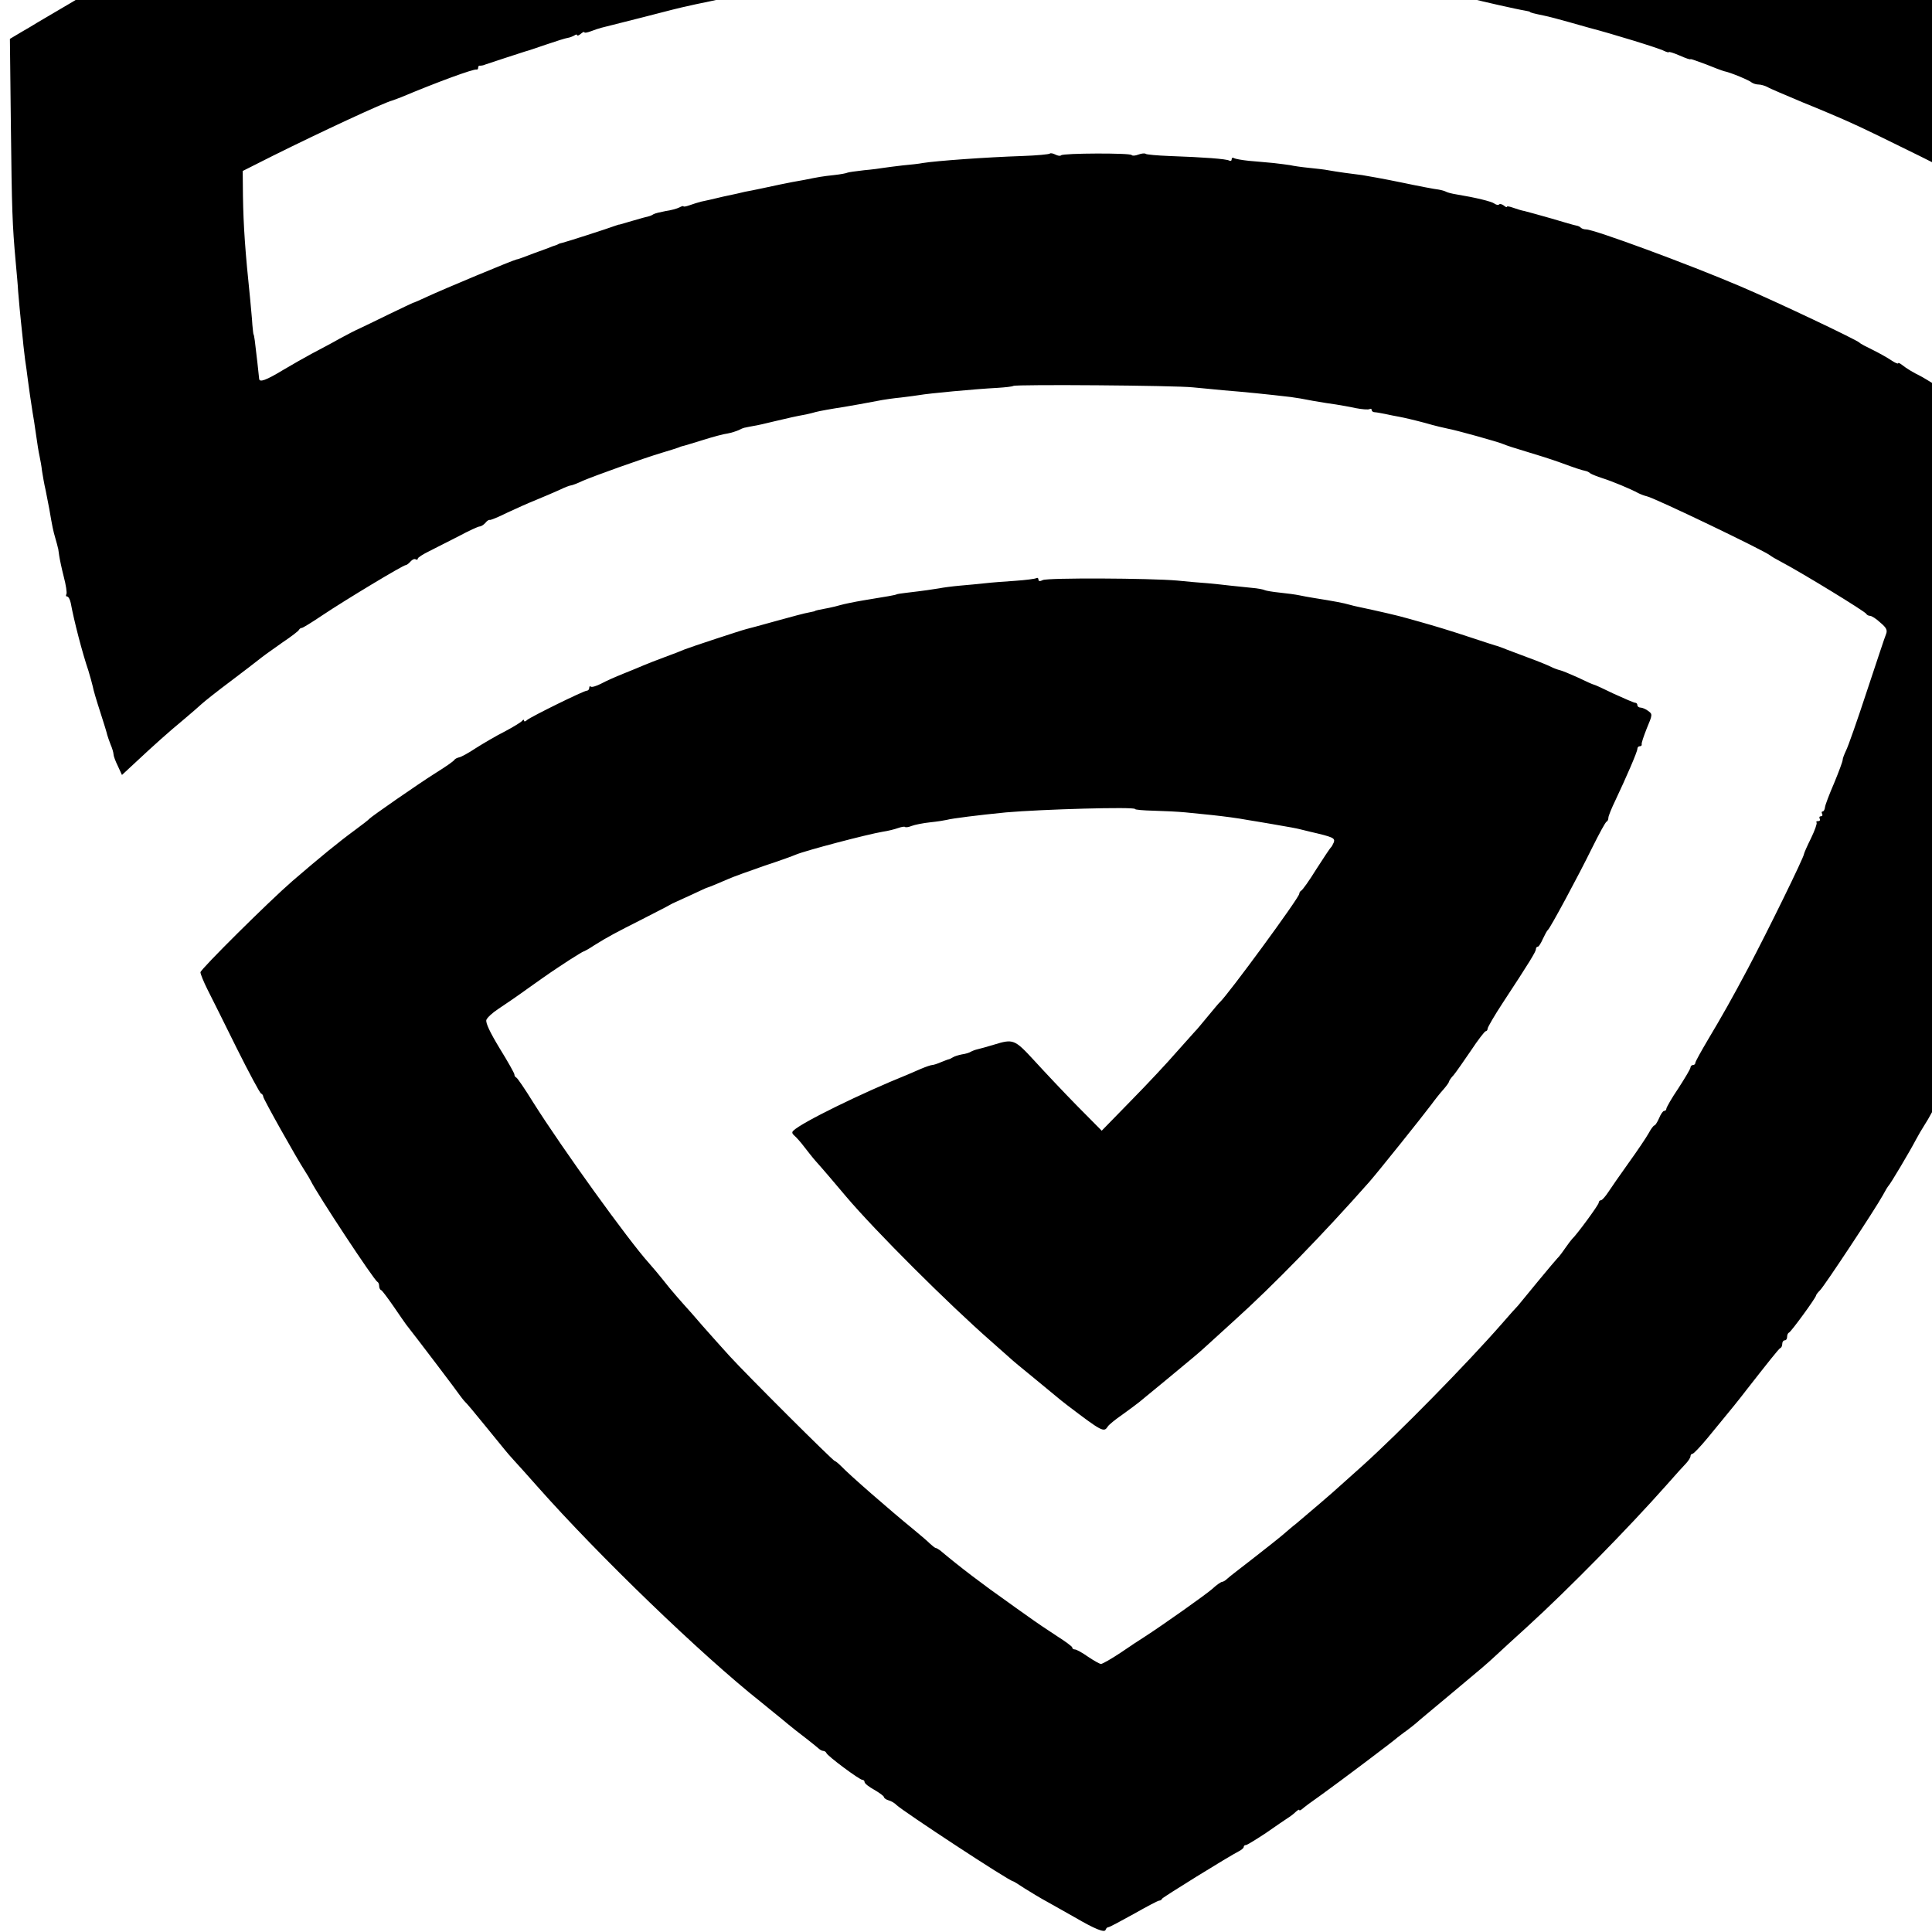
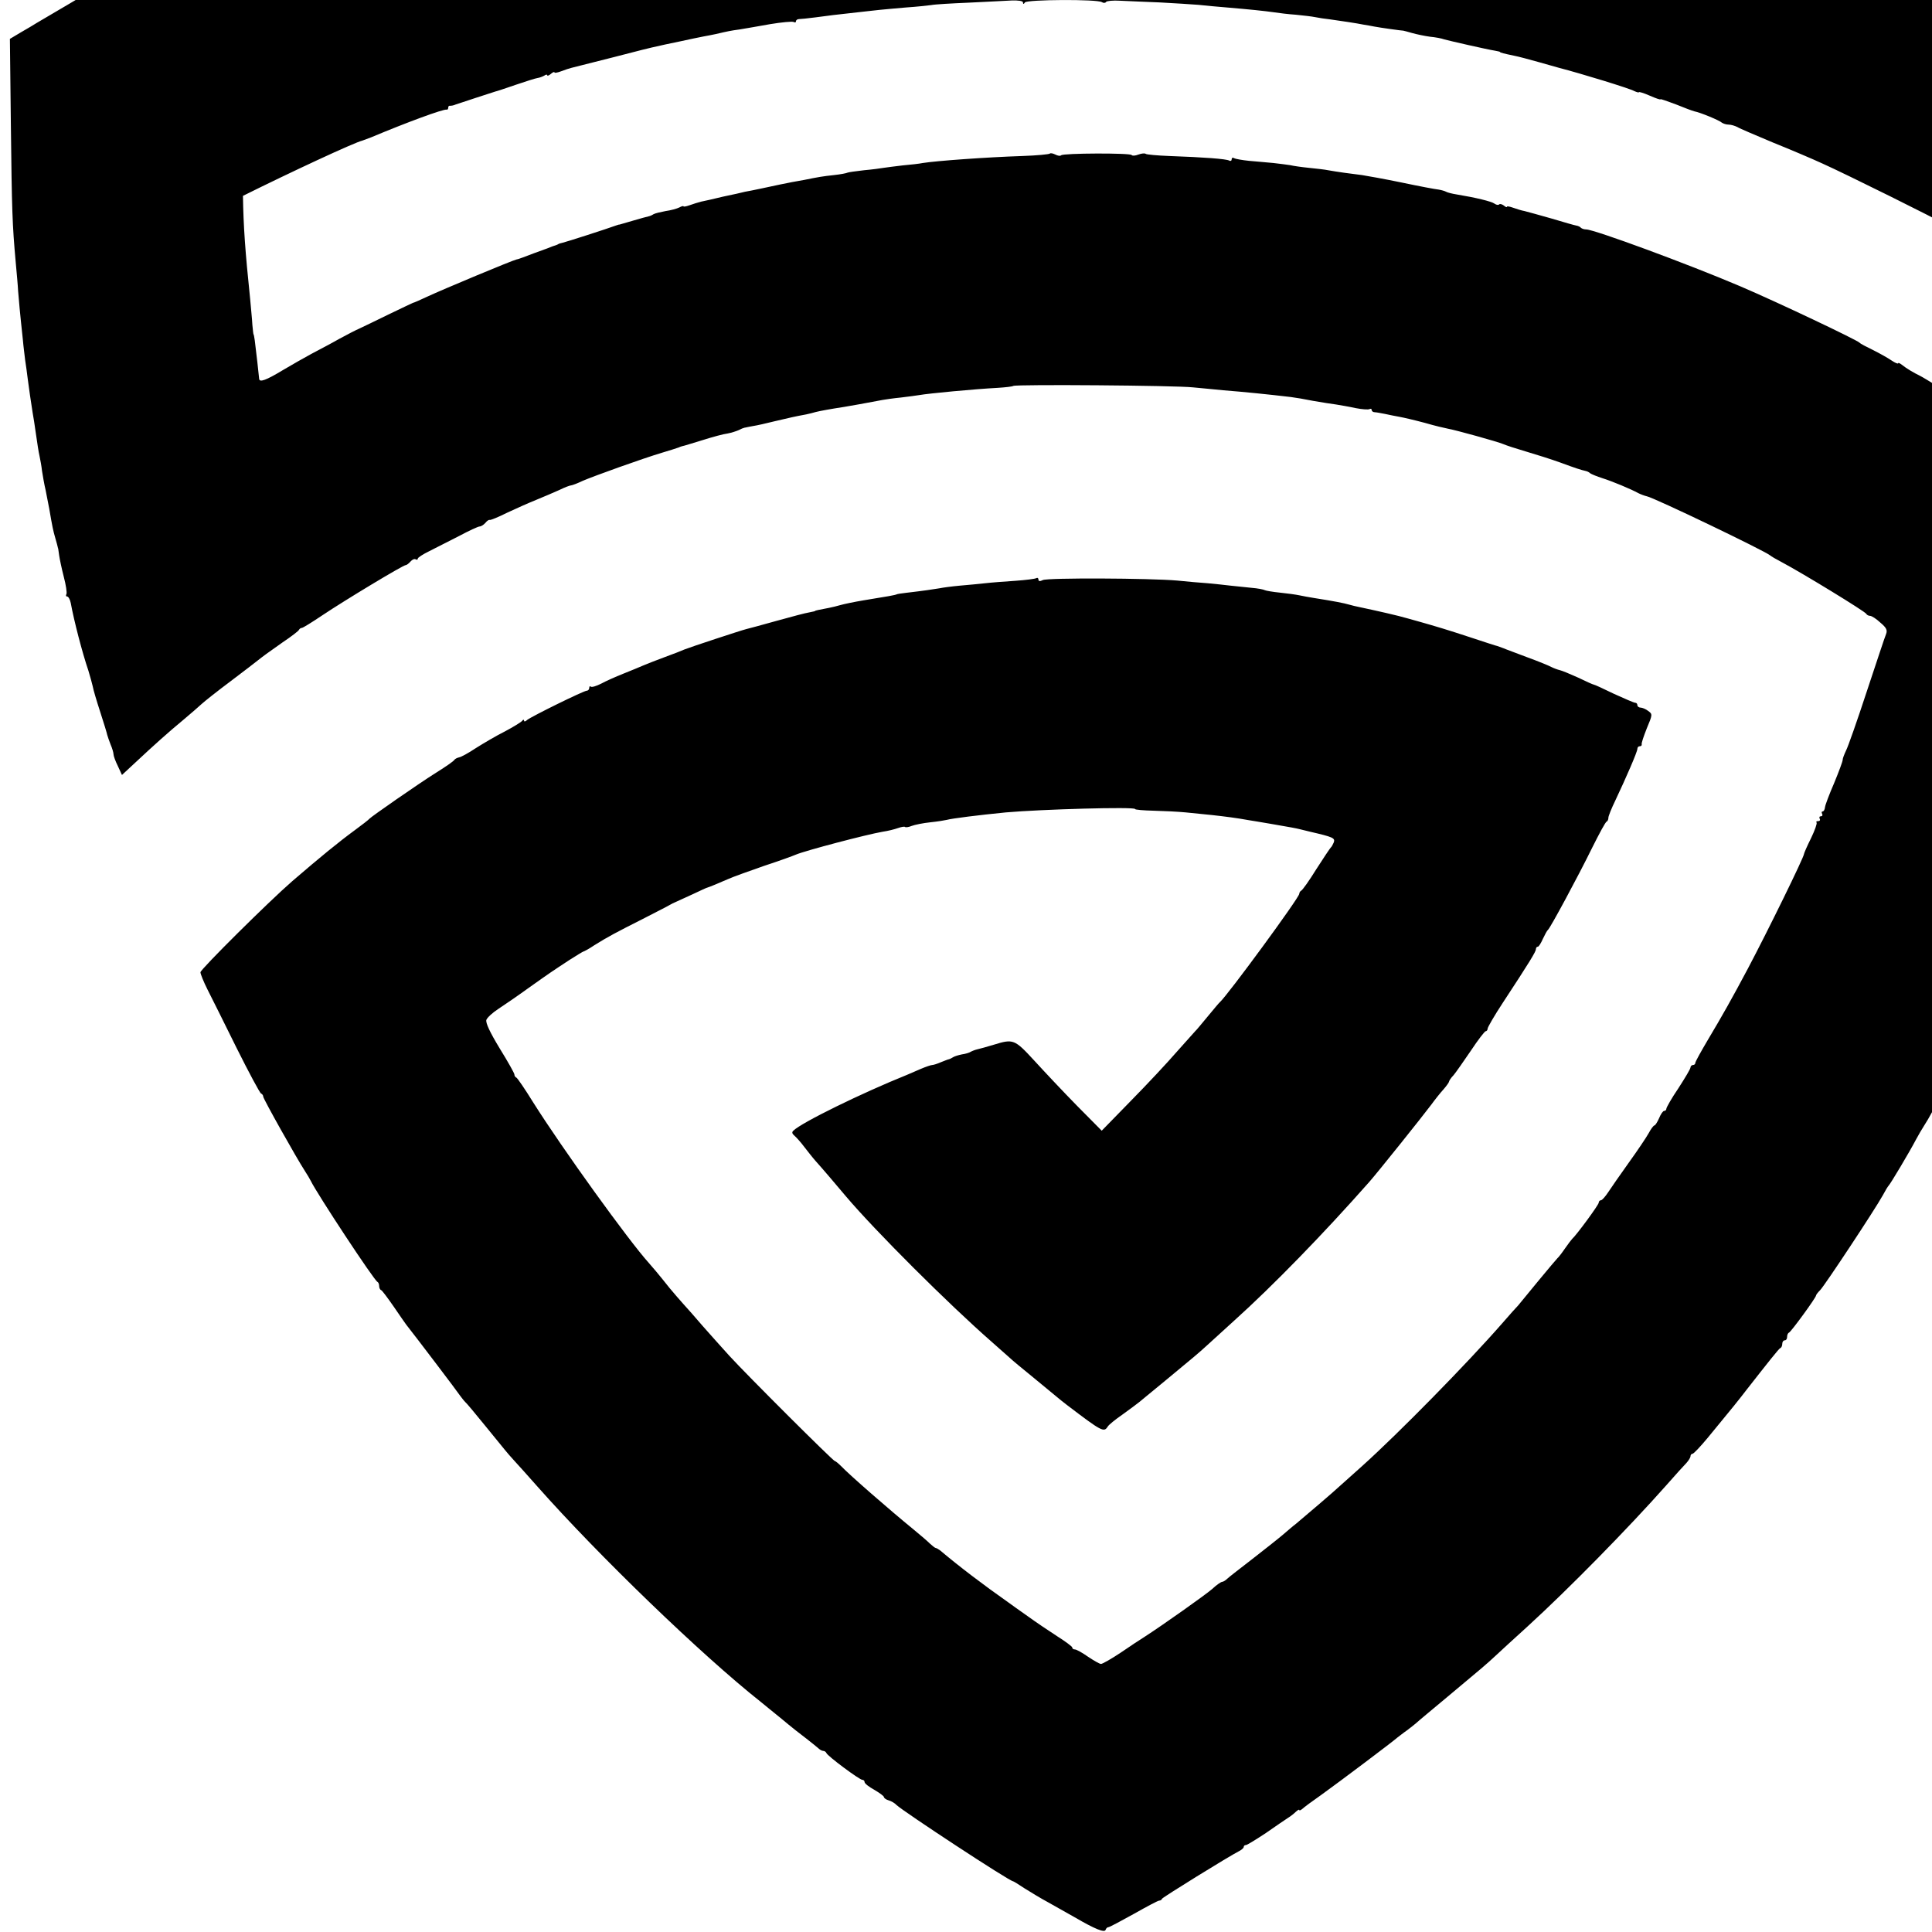
<svg xmlns="http://www.w3.org/2000/svg" version="1.0" width="16pt" height="16pt" viewBox="0 0 16 16" preserveAspectRatio="xMidYMid meet">
  <g transform="translate(0,16) scale(0.002,-0.002)" fill="#000000" stroke="none">
-     <path d="M4208 9115 c-1 -1 -64 -6 -138 -10 -74 -4 -153 -8 -175 -10 -111 -9 -184 -15 -225 -20 -25 -3 -67 -7 -95 -10 -27 -3 -66 -8 -85 -10 -19 -3 -53 -7 -75 -10 -56 -6 -122 -16 -210 -30 -11 -2 -38 -6 -60 -9 -22 -3 -51 -8 -65 -11 -14 -3 -52 -10 -85 -15 -33 -6 -91 -17 -130 -26 -107 -22 -118 -25 -140 -29 -50 -9 -283 -65 -340 -81 -5 -2 -19 -5 -30 -7 -86 -20 -449 -131 -570 -174 -38 -14 -77 -26 -85 -28 -8 -2 -16 -4 -17 -5 -2 -2 -6 -3 -10 -5 -5 -1 -21 -7 -36 -13 -16 -7 -34 -12 -41 -12 -6 0 -16 -4 -22 -9 -5 -5 -34 -17 -64 -26 -30 -10 -84 -31 -120 -47 -36 -16 -65 -29 -65 -28 0 20 -704 -314 -895 -424 -30 -18 -62 -35 -70 -39 -8 -4 -24 -13 -35 -20 -11 -7 -51 -30 -88 -52 -38 -22 -76 -45 -85 -50 -9 -6 -38 -23 -64 -38 l-47 -28 4 -357 c4 -354 6 -412 20 -567 4 -44 9 -98 10 -120 3 -37 7 -85 20 -205 2 -25 7 -61 9 -80 3 -19 8 -55 11 -80 7 -53 11 -80 20 -138 4 -23 9 -54 11 -70 10 -69 13 -89 18 -112 3 -14 8 -41 10 -60 3 -19 9 -55 15 -80 5 -25 12 -60 15 -77 13 -76 16 -90 25 -121 5 -18 10 -35 10 -37 1 -3 1 -6 2 -7 0 -2 2 -14 4 -28 2 -14 10 -53 19 -88 9 -34 14 -67 11 -72 -3 -6 -2 -10 3 -10 5 0 12 -12 15 -27 13 -72 48 -207 73 -280 7 -23 15 -52 18 -65 2 -13 16 -60 31 -106 15 -46 28 -89 29 -95 2 -7 8 -25 14 -40 7 -16 12 -34 12 -40 0 -7 8 -29 18 -49 l17 -37 56 52 c77 72 135 124 199 177 30 25 63 54 75 65 12 11 66 54 121 95 54 41 104 79 111 85 24 19 39 30 103 75 36 24 67 48 68 52 2 4 7 8 12 8 4 0 43 24 86 53 91 61 333 207 344 207 4 0 13 7 20 15 7 8 16 12 21 9 5 -3 9 -2 9 3 0 4 21 18 48 31 26 13 81 41 122 62 41 22 80 40 86 40 6 0 17 7 24 15 6 8 15 14 18 12 4 -1 36 12 72 30 36 17 90 41 120 53 30 12 73 31 96 41 22 11 44 19 48 19 4 0 26 8 49 19 49 21 247 92 327 116 30 9 62 19 70 22 8 4 20 7 25 8 6 2 41 12 79 24 38 12 82 24 99 26 16 3 37 10 46 14 9 5 19 9 24 10 4 1 8 1 10 2 1 0 13 3 26 5 14 2 54 11 90 20 64 15 80 19 129 28 13 3 31 7 40 10 15 4 64 13 117 21 18 3 104 18 160 29 11 2 45 7 76 10 31 4 65 8 75 10 39 7 230 25 325 30 31 2 60 5 65 8 12 7 674 2 744 -6 30 -3 87 -8 125 -12 89 -7 187 -17 280 -28 17 -2 59 -9 93 -16 35 -6 78 -13 95 -15 18 -3 54 -9 81 -15 26 -5 52 -7 57 -4 5 3 9 1 9 -4 0 -5 6 -9 13 -9 6 0 26 -4 42 -7 17 -4 44 -9 60 -12 17 -3 64 -14 105 -25 41 -12 84 -22 95 -24 30 -5 207 -54 230 -64 11 -5 54 -19 95 -31 41 -12 104 -32 140 -45 65 -24 87 -31 105 -35 6 -1 15 -5 20 -10 6 -4 28 -13 50 -20 41 -13 116 -44 149 -62 10 -5 26 -11 35 -13 29 -5 495 -229 511 -245 3 -3 25 -16 50 -29 83 -44 345 -204 348 -213 2 -4 9 -8 15 -8 7 0 26 -12 43 -28 25 -21 30 -31 24 -47 -5 -11 -40 -118 -80 -238 -39 -119 -78 -230 -86 -245 -7 -15 -14 -32 -14 -39 0 -6 -16 -49 -35 -95 -20 -46 -37 -91 -38 -100 -1 -10 -5 -18 -10 -18 -4 0 -5 -4 -2 -10 3 -5 1 -10 -5 -10 -6 0 -8 -4 -5 -10 3 -5 1 -10 -6 -10 -7 0 -10 -2 -7 -6 3 -3 -7 -32 -23 -65 -16 -32 -29 -62 -29 -65 0 -13 -149 -317 -232 -474 -67 -126 -106 -195 -165 -294 -29 -49 -53 -92 -53 -97 0 -5 -4 -9 -10 -9 -5 0 -10 -5 -10 -10 0 -6 -23 -44 -50 -86 -28 -41 -50 -80 -50 -85 0 -5 -4 -9 -9 -9 -5 0 -14 -13 -21 -30 -7 -16 -16 -30 -19 -30 -4 0 -15 -15 -24 -32 -10 -18 -47 -73 -83 -123 -35 -49 -74 -105 -85 -122 -12 -18 -25 -33 -30 -33 -5 0 -9 -5 -9 -10 0 -9 -92 -134 -110 -150 -3 -3 -17 -21 -30 -40 -13 -19 -27 -37 -31 -40 -3 -3 -39 -45 -80 -95 -40 -49 -78 -95 -83 -101 -6 -6 -36 -39 -66 -74 -147 -168 -428 -454 -579 -590 -46 -41 -89 -80 -95 -85 -15 -15 -157 -136 -180 -155 -11 -8 -35 -29 -55 -46 -20 -17 -76 -61 -126 -100 -49 -38 -96 -74 -103 -81 -7 -7 -17 -13 -21 -13 -5 0 -24 -13 -42 -30 -29 -25 -204 -149 -283 -200 -13 -8 -56 -36 -95 -63 -39 -26 -76 -47 -82 -47 -6 0 -30 14 -54 30 -24 17 -48 30 -54 30 -6 0 -11 3 -11 8 0 4 -28 25 -63 47 -34 22 -89 59 -122 83 -33 23 -69 49 -80 57 -104 73 -205 150 -282 215 -7 5 -15 10 -18 10 -3 0 -13 8 -23 17 -10 10 -40 36 -67 58 -104 85 -269 229 -301 263 -12 12 -24 22 -27 22 -7 0 -362 354 -437 436 -30 33 -80 89 -110 123 -30 35 -66 76 -80 91 -14 15 -39 45 -57 66 -50 63 -72 88 -86 104 -84 93 -358 473 -479 665 -34 55 -66 102 -70 103 -5 2 -8 8 -8 13 0 5 -27 53 -61 108 -40 66 -59 106 -55 118 4 10 26 30 49 45 23 15 80 54 127 88 93 66 92 65 168 115 30 19 56 35 58 35 2 0 23 11 45 26 56 35 90 53 199 108 52 27 102 52 110 57 8 5 22 12 30 15 8 4 40 18 70 32 30 14 57 27 60 27 7 2 39 15 85 35 22 10 90 34 150 55 61 20 119 41 130 46 40 17 295 84 360 95 21 3 49 10 63 15 14 5 27 7 29 5 3 -3 16 -1 28 4 13 5 48 12 77 15 29 3 60 8 68 10 21 6 133 20 245 31 148 13 535 24 535 14 0 -3 35 -6 78 -7 42 -1 102 -4 132 -7 30 -3 79 -8 109 -11 54 -6 102 -12 151 -21 14 -2 54 -9 90 -15 93 -16 103 -18 120 -22 8 -2 29 -7 45 -11 95 -22 104 -26 98 -44 -4 -9 -9 -19 -13 -22 -3 -3 -30 -43 -60 -90 -29 -47 -57 -86 -62 -88 -4 -2 -8 -8 -8 -13 0 -16 -298 -422 -329 -449 -4 -3 -26 -30 -51 -60 -25 -30 -47 -57 -51 -60 -3 -3 -37 -41 -76 -85 -38 -44 -124 -136 -191 -204 l-120 -123 -102 103 c-56 57 -135 141 -177 187 -82 89 -87 91 -168 66 -27 -8 -58 -17 -68 -19 -9 -2 -22 -7 -27 -10 -6 -4 -22 -9 -37 -11 -15 -3 -31 -8 -37 -12 -6 -4 -13 -7 -16 -8 -3 0 -18 -6 -33 -12 -16 -7 -32 -12 -37 -12 -5 0 -26 -7 -47 -16 -21 -9 -47 -20 -58 -25 -184 -74 -436 -197 -470 -231 -7 -6 -5 -13 5 -21 8 -7 27 -28 41 -47 15 -19 35 -45 45 -56 21 -23 98 -113 127 -148 122 -144 425 -446 602 -601 37 -33 73 -65 79 -70 6 -6 49 -42 96 -80 47 -39 90 -74 97 -80 6 -5 24 -20 40 -32 147 -112 154 -115 170 -90 4 7 31 29 60 49 28 20 60 44 70 52 10 8 61 50 113 93 110 91 132 109 169 143 15 14 66 60 112 102 160 144 370 360 559 574 36 41 220 271 256 319 16 22 39 51 52 65 12 14 22 28 22 31 0 3 8 16 19 27 10 12 42 58 72 102 29 44 57 80 61 80 4 0 8 5 8 11 0 5 28 54 63 107 113 172 137 212 137 222 0 5 3 10 8 10 4 0 13 15 21 33 8 17 17 34 21 37 9 7 122 216 183 340 29 58 55 107 60 108 4 2 7 9 7 16 0 7 13 39 29 72 44 93 91 201 91 213 0 6 4 11 10 11 5 0 9 3 8 8 -2 4 8 33 21 66 24 57 24 59 6 72 -10 8 -25 14 -32 14 -7 0 -13 5 -13 10 0 6 -4 10 -9 10 -5 0 -44 17 -88 37 -43 21 -80 38 -83 38 -3 0 -32 13 -65 29 -33 15 -67 29 -76 31 -9 2 -25 8 -35 13 -11 6 -55 24 -99 40 -44 17 -89 33 -100 38 -11 4 -22 8 -25 9 -3 0 -54 17 -115 37 -91 30 -138 44 -205 63 -3 1 -25 7 -50 14 -40 12 -134 33 -200 47 -14 3 -33 7 -42 10 -24 7 -60 14 -148 28 -19 3 -46 8 -60 11 -14 3 -50 8 -80 11 -30 3 -58 8 -62 10 -5 3 -30 8 -56 10 -26 3 -65 7 -87 9 -22 3 -65 7 -95 10 -30 2 -86 7 -125 11 -113 10 -538 12 -557 2 -12 -6 -18 -5 -18 2 0 6 -4 9 -9 6 -5 -3 -44 -8 -87 -11 -44 -3 -99 -7 -124 -10 -25 -3 -72 -7 -105 -10 -33 -3 -71 -8 -85 -11 -24 -4 -63 -10 -140 -19 -19 -2 -36 -5 -37 -6 -5 -3 -39 -9 -138 -25 -36 -6 -80 -15 -97 -20 -10 -3 -30 -8 -45 -11 -42 -8 -58 -11 -58 -13 0 -1 -11 -3 -25 -6 -14 -2 -74 -18 -135 -35 -60 -17 -117 -32 -125 -34 -24 -6 -233 -75 -255 -84 -11 -5 -47 -19 -80 -31 -33 -12 -73 -28 -90 -35 -16 -7 -55 -23 -85 -35 -30 -12 -71 -30 -91 -41 -20 -10 -39 -16 -43 -12 -3 3 -6 1 -6 -5 0 -7 -5 -12 -10 -12 -13 0 -228 -106 -247 -121 -7 -7 -13 -8 -13 -3 0 5 -4 5 -8 -1 -4 -5 -36 -25 -72 -44 -36 -18 -90 -50 -120 -69 -30 -20 -61 -37 -69 -38 -8 -2 -17 -6 -20 -11 -3 -5 -37 -29 -76 -53 -79 -50 -267 -181 -275 -190 -3 -4 -30 -25 -60 -47 -67 -49 -144 -112 -259 -211 -97 -84 -381 -366 -381 -378 0 -7 13 -39 29 -71 16 -32 71 -141 121 -243 51 -102 96 -186 101 -188 5 -2 9 -8 9 -13 0 -9 137 -253 172 -307 10 -15 21 -34 25 -42 25 -52 262 -412 276 -418 4 -2 7 -10 7 -17 0 -7 3 -15 8 -17 4 -1 27 -32 52 -68 24 -36 48 -69 52 -75 38 -48 215 -281 223 -294 6 -8 15 -20 21 -26 6 -5 42 -48 80 -95 38 -47 76 -93 84 -103 8 -10 26 -31 40 -46 14 -15 57 -63 95 -106 254 -287 681 -699 925 -892 8 -7 47 -38 86 -70 38 -32 85 -69 104 -83 18 -14 39 -31 46 -37 7 -7 17 -13 22 -13 6 0 12 -4 14 -9 4 -12 137 -111 149 -111 5 0 9 -4 9 -9 0 -6 18 -20 40 -32 22 -13 40 -26 40 -30 0 -4 9 -11 20 -14 11 -3 26 -12 32 -19 30 -28 468 -316 483 -316 2 0 23 -13 47 -29 24 -15 68 -42 98 -58 30 -17 80 -45 110 -62 84 -49 124 -65 128 -52 2 6 7 11 12 11 4 0 51 25 105 55 53 30 100 55 105 55 5 0 10 3 12 8 3 6 274 174 319 197 10 5 19 13 19 17 0 5 4 8 9 8 5 0 42 23 83 50 40 28 81 56 92 63 10 6 25 18 32 25 8 7 14 11 14 7 0 -3 6 -1 13 5 6 6 41 32 77 57 82 59 301 224 316 238 7 5 24 19 40 30 15 11 32 25 38 30 6 6 65 55 131 110 145 121 158 132 199 170 18 17 77 71 131 120 171 156 418 408 575 585 36 41 73 82 83 92 9 10 17 23 17 28 0 6 4 10 8 10 5 0 33 30 63 66 30 37 59 72 64 78 9 10 76 93 97 121 87 111 134 171 140 173 5 2 8 10 8 18 0 8 5 14 10 14 6 0 10 6 10 14 0 8 3 16 8 18 9 4 112 145 112 154 0 3 8 13 17 22 18 18 227 334 259 392 10 19 21 37 24 40 7 6 88 142 113 190 10 19 26 46 35 60 18 27 44 76 104 190 108 204 128 245 128 257 0 7 3 13 8 13 4 0 13 15 21 32 7 18 26 60 41 93 73 157 100 217 100 221 0 3 11 29 24 57 32 68 117 280 116 290 0 4 6 20 14 36 15 27 44 104 49 126 1 6 8 24 14 40 21 57 26 70 29 80 1 6 19 60 39 120 20 61 38 115 39 120 5 19 29 100 43 145 8 25 16 52 18 60 2 8 10 40 19 71 9 31 18 65 21 75 2 11 8 34 14 52 5 18 10 35 10 37 1 3 1 6 2 8 0 1 2 13 5 26 2 13 13 58 24 100 46 185 47 195 8 223 -34 24 -55 40 -91 72 -40 35 -321 242 -402 296 -44 29 -81 57 -83 62 -2 4 -8 8 -13 8 -5 0 -40 20 -77 43 -103 67 -225 143 -242 151 -25 12 -57 31 -74 45 -9 7 -16 10 -16 7 0 -4 -12 1 -27 11 -16 11 -50 30 -78 44 -27 13 -52 26 -55 30 -12 12 -338 167 -495 234 -216 92 -604 235 -637 235 -8 0 -18 3 -22 7 -3 4 -12 8 -19 9 -7 1 -52 14 -102 29 -49 14 -100 28 -112 31 -12 2 -34 9 -48 14 -14 5 -25 7 -25 4 0 -4 -6 -1 -13 5 -8 6 -17 8 -20 4 -4 -3 -12 -1 -19 4 -12 9 -78 25 -157 38 -19 3 -38 8 -43 11 -5 3 -19 7 -31 9 -12 1 -81 14 -152 29 -72 15 -146 28 -165 31 -43 5 -107 14 -140 20 -14 3 -50 7 -80 10 -30 3 -65 8 -77 11 -12 2 -44 6 -70 9 -27 2 -72 7 -101 9 -29 3 -57 8 -62 11 -6 4 -10 1 -10 -5 0 -6 -5 -8 -10 -5 -11 7 -106 14 -248 19 -51 2 -95 6 -98 9 -3 3 -17 2 -30 -3 -13 -5 -25 -6 -28 -2 -5 9 -284 8 -292 -1 -4 -4 -14 -2 -24 3 -10 5 -20 7 -23 4 -3 -3 -54 -8 -114 -10 -150 -5 -356 -20 -412 -29 -14 -3 -51 -7 -84 -10 -32 -4 -67 -8 -78 -10 -11 -2 -48 -7 -82 -10 -34 -4 -64 -8 -68 -10 -3 -2 -28 -7 -56 -10 -47 -5 -64 -8 -123 -20 -14 -2 -36 -7 -50 -9 -14 -3 -36 -7 -50 -10 -14 -3 -47 -10 -75 -16 -27 -6 -59 -12 -70 -14 -11 -3 -51 -12 -90 -20 -38 -9 -80 -19 -92 -21 -12 -3 -34 -10 -48 -15 -14 -5 -25 -7 -25 -4 0 2 -8 0 -17 -5 -10 -5 -35 -12 -57 -15 -21 -4 -43 -9 -50 -13 -6 -4 -15 -8 -21 -9 -5 -1 -35 -9 -65 -18 -30 -9 -55 -16 -55 -16 0 1 -7 -1 -15 -4 -35 -13 -206 -68 -220 -71 -8 -2 -16 -4 -17 -5 -2 -2 -6 -3 -10 -5 -5 -1 -21 -7 -38 -14 -16 -6 -41 -15 -55 -20 -14 -5 -34 -13 -45 -17 -11 -4 -22 -8 -25 -8 -16 -3 -308 -125 -370 -154 -30 -14 -57 -26 -60 -26 -3 -1 -49 -23 -103 -49 -53 -26 -107 -52 -120 -58 -12 -5 -49 -24 -82 -42 -33 -19 -85 -46 -115 -62 -30 -16 -82 -46 -116 -66 -73 -44 -100 -54 -101 -37 -1 13 -12 111 -18 158 -2 14 -4 25 -5 25 -1 0 -3 18 -5 40 -1 22 -6 69 -9 105 -21 202 -28 303 -30 429 l-1 103 125 63 c195 97 461 221 495 229 6 2 21 8 35 13 150 63 300 118 313 115 4 -1 7 2 7 8 0 6 3 9 8 8 4 0 14 1 22 5 17 6 149 49 165 54 6 1 44 14 85 28 41 14 82 27 90 28 8 1 21 6 28 10 6 5 12 5 12 1 0 -3 7 -1 15 6 8 7 15 10 15 6 0 -3 12 -1 28 5 15 6 34 12 42 14 8 2 86 22 174 44 87 23 168 43 180 45 11 3 54 12 93 20 40 9 85 18 100 21 16 3 38 7 51 10 52 12 61 14 98 19 22 4 79 13 127 22 48 8 92 12 97 9 6 -3 10 -2 10 3 0 5 6 9 13 9 6 0 37 3 67 7 59 8 83 11 175 21 33 4 74 8 90 10 17 2 66 6 110 10 44 3 91 8 105 10 14 3 84 7 155 10 72 4 151 7 178 9 28 1 47 -2 47 -8 0 -8 3 -8 8 0 8 12 300 14 319 1 6 -4 14 -4 17 1 2 4 29 7 58 5 29 -1 103 -5 164 -7 60 -3 132 -8 160 -10 27 -3 81 -8 119 -11 94 -8 153 -14 195 -20 19 -3 60 -8 90 -10 30 -3 66 -7 80 -10 14 -3 41 -7 60 -9 49 -7 111 -16 140 -22 14 -2 34 -6 45 -8 26 -5 113 -17 120 -17 2 0 19 -5 37 -10 18 -5 51 -12 73 -15 22 -2 49 -7 59 -11 21 -6 179 -42 211 -47 11 -2 20 -4 20 -5 0 -3 17 -7 60 -16 16 -3 61 -15 100 -26 38 -11 77 -22 85 -24 89 -23 292 -85 311 -96 11 -5 19 -7 19 -5 0 3 20 -3 45 -14 25 -11 45 -18 45 -15 0 2 28 -8 63 -21 34 -14 69 -27 77 -29 26 -5 105 -38 114 -47 6 -4 18 -8 28 -8 10 0 26 -5 36 -10 9 -6 76 -34 147 -64 72 -29 164 -68 205 -87 92 -41 493 -240 500 -248 5 -6 21 -16 103 -60 95 -51 131 -73 174 -102 23 -16 44 -29 48 -29 3 0 29 -16 58 -35 28 -19 55 -35 60 -35 4 0 18 -9 30 -21 12 -11 31 -25 42 -30 31 -14 58 -32 99 -66 8 -7 19 -13 23 -13 4 0 19 -9 33 -21 50 -40 181 -129 190 -129 6 0 10 6 11 13 1 33 9 148 14 197 13 139 20 338 20 608 0 262 -2 295 -17 305 -24 18 -112 71 -118 72 -3 0 -24 13 -48 28 -42 27 -77 47 -152 89 -19 11 -48 27 -65 37 -16 10 -70 39 -120 66 -49 26 -96 52 -102 58 -7 5 -13 6 -13 2 0 -5 -8 -2 -17 6 -10 8 -38 24 -63 36 -313 149 -323 154 -455 211 -121 53 -377 153 -465 184 -47 16 -92 32 -100 35 -8 3 -18 7 -22 8 -5 2 -9 3 -10 4 -2 2 -13 4 -26 7 -13 2 -35 10 -50 18 -15 7 -43 17 -62 22 -42 10 -41 9 -60 17 -24 9 -115 37 -120 37 -3 -1 -32 9 -65 20 -33 11 -62 21 -65 21 -3 0 -23 4 -45 10 -22 6 -47 12 -55 14 -8 2 -28 8 -45 15 -16 6 -31 11 -32 11 -2 -1 -4 -1 -5 0 -2 0 -16 3 -33 5 -16 3 -54 12 -84 21 -58 16 -58 16 -116 27 -22 4 -53 12 -70 17 -16 4 -46 11 -65 14 -19 3 -42 8 -50 10 -8 2 -28 7 -45 10 -16 2 -40 7 -51 9 -12 2 -39 7 -60 10 -22 4 -46 8 -54 11 -8 2 -31 6 -50 9 -19 3 -46 8 -59 11 -14 2 -47 7 -74 10 -28 3 -53 7 -56 9 -3 2 -33 7 -66 10 -33 4 -71 9 -85 11 -27 5 -103 14 -165 20 -22 2 -40 4 -40 5 0 3 -99 10 -162 13 -29 1 -53 4 -53 7 0 3 -24 6 -53 7 -28 1 -90 4 -137 7 -91 7 -836 17 -842 11z" />
+     <path d="M4208 9115 c-1 -1 -64 -6 -138 -10 -74 -4 -153 -8 -175 -10 -111 -9 -184 -15 -225 -20 -25 -3 -67 -7 -95 -10 -27 -3 -66 -8 -85 -10 -19 -3 -53 -7 -75 -10 -56 -6 -122 -16 -210 -30 -11 -2 -38 -6 -60 -9 -22 -3 -51 -8 -65 -11 -14 -3 -52 -10 -85 -15 -33 -6 -91 -17 -130 -26 -107 -22 -118 -25 -140 -29 -50 -9 -283 -65 -340 -81 -5 -2 -19 -5 -30 -7 -86 -20 -449 -131 -570 -174 -38 -14 -77 -26 -85 -28 -8 -2 -16 -4 -17 -5 -2 -2 -6 -3 -10 -5 -5 -1 -21 -7 -36 -13 -16 -7 -34 -12 -41 -12 -6 0 -16 -4 -22 -9 -5 -5 -34 -17 -64 -26 -30 -10 -84 -31 -120 -47 -36 -16 -65 -29 -65 -28 0 20 -704 -314 -895 -424 -30 -18 -62 -35 -70 -39 -8 -4 -24 -13 -35 -20 -11 -7 -51 -30 -88 -52 -38 -22 -76 -45 -85 -50 -9 -6 -38 -23 -64 -38 l-47 -28 4 -357 c4 -354 6 -412 20 -567 4 -44 9 -98 10 -120 3 -37 7 -85 20 -205 2 -25 7 -61 9 -80 3 -19 8 -55 11 -80 7 -53 11 -80 20 -138 4 -23 9 -54 11 -70 10 -69 13 -89 18 -112 3 -14 8 -41 10 -60 3 -19 9 -55 15 -80 5 -25 12 -60 15 -77 13 -76 16 -90 25 -121 5 -18 10 -35 10 -37 1 -3 1 -6 2 -7 0 -2 2 -14 4 -28 2 -14 10 -53 19 -88 9 -34 14 -67 11 -72 -3 -6 -2 -10 3 -10 5 0 12 -12 15 -27 13 -72 48 -207 73 -280 7 -23 15 -52 18 -65 2 -13 16 -60 31 -106 15 -46 28 -89 29 -95 2 -7 8 -25 14 -40 7 -16 12 -34 12 -40 0 -7 8 -29 18 -49 l17 -37 56 52 c77 72 135 124 199 177 30 25 63 54 75 65 12 11 66 54 121 95 54 41 104 79 111 85 24 19 39 30 103 75 36 24 67 48 68 52 2 4 7 8 12 8 4 0 43 24 86 53 91 61 333 207 344 207 4 0 13 7 20 15 7 8 16 12 21 9 5 -3 9 -2 9 3 0 4 21 18 48 31 26 13 81 41 122 62 41 22 80 40 86 40 6 0 17 7 24 15 6 8 15 14 18 12 4 -1 36 12 72 30 36 17 90 41 120 53 30 12 73 31 96 41 22 11 44 19 48 19 4 0 26 8 49 19 49 21 247 92 327 116 30 9 62 19 70 22 8 4 20 7 25 8 6 2 41 12 79 24 38 12 82 24 99 26 16 3 37 10 46 14 9 5 19 9 24 10 4 1 8 1 10 2 1 0 13 3 26 5 14 2 54 11 90 20 64 15 80 19 129 28 13 3 31 7 40 10 15 4 64 13 117 21 18 3 104 18 160 29 11 2 45 7 76 10 31 4 65 8 75 10 39 7 230 25 325 30 31 2 60 5 65 8 12 7 674 2 744 -6 30 -3 87 -8 125 -12 89 -7 187 -17 280 -28 17 -2 59 -9 93 -16 35 -6 78 -13 95 -15 18 -3 54 -9 81 -15 26 -5 52 -7 57 -4 5 3 9 1 9 -4 0 -5 6 -9 13 -9 6 0 26 -4 42 -7 17 -4 44 -9 60 -12 17 -3 64 -14 105 -25 41 -12 84 -22 95 -24 30 -5 207 -54 230 -64 11 -5 54 -19 95 -31 41 -12 104 -32 140 -45 65 -24 87 -31 105 -35 6 -1 15 -5 20 -10 6 -4 28 -13 50 -20 41 -13 116 -44 149 -62 10 -5 26 -11 35 -13 29 -5 495 -229 511 -245 3 -3 25 -16 50 -29 83 -44 345 -204 348 -213 2 -4 9 -8 15 -8 7 0 26 -12 43 -28 25 -21 30 -31 24 -47 -5 -11 -40 -118 -80 -238 -39 -119 -78 -230 -86 -245 -7 -15 -14 -32 -14 -39 0 -6 -16 -49 -35 -95 -20 -46 -37 -91 -38 -100 -1 -10 -5 -18 -10 -18 -4 0 -5 -4 -2 -10 3 -5 1 -10 -5 -10 -6 0 -8 -4 -5 -10 3 -5 1 -10 -6 -10 -7 0 -10 -2 -7 -6 3 -3 -7 -32 -23 -65 -16 -32 -29 -62 -29 -65 0 -13 -149 -317 -232 -474 -67 -126 -106 -195 -165 -294 -29 -49 -53 -92 -53 -97 0 -5 -4 -9 -10 -9 -5 0 -10 -5 -10 -10 0 -6 -23 -44 -50 -86 -28 -41 -50 -80 -50 -85 0 -5 -4 -9 -9 -9 -5 0 -14 -13 -21 -30 -7 -16 -16 -30 -19 -30 -4 0 -15 -15 -24 -32 -10 -18 -47 -73 -83 -123 -35 -49 -74 -105 -85 -122 -12 -18 -25 -33 -30 -33 -5 0 -9 -5 -9 -10 0 -9 -92 -134 -110 -150 -3 -3 -17 -21 -30 -40 -13 -19 -27 -37 -31 -40 -3 -3 -39 -45 -80 -95 -40 -49 -78 -95 -83 -101 -6 -6 -36 -39 -66 -74 -147 -168 -428 -454 -579 -590 -46 -41 -89 -80 -95 -85 -15 -15 -157 -136 -180 -155 -11 -8 -35 -29 -55 -46 -20 -17 -76 -61 -126 -100 -49 -38 -96 -74 -103 -81 -7 -7 -17 -13 -21 -13 -5 0 -24 -13 -42 -30 -29 -25 -204 -149 -283 -200 -13 -8 -56 -36 -95 -63 -39 -26 -76 -47 -82 -47 -6 0 -30 14 -54 30 -24 17 -48 30 -54 30 -6 0 -11 3 -11 8 0 4 -28 25 -63 47 -34 22 -89 59 -122 83 -33 23 -69 49 -80 57 -104 73 -205 150 -282 215 -7 5 -15 10 -18 10 -3 0 -13 8 -23 17 -10 10 -40 36 -67 58 -104 85 -269 229 -301 263 -12 12 -24 22 -27 22 -7 0 -362 354 -437 436 -30 33 -80 89 -110 123 -30 35 -66 76 -80 91 -14 15 -39 45 -57 66 -50 63 -72 88 -86 104 -84 93 -358 473 -479 665 -34 55 -66 102 -70 103 -5 2 -8 8 -8 13 0 5 -27 53 -61 108 -40 66 -59 106 -55 118 4 10 26 30 49 45 23 15 80 54 127 88 93 66 92 65 168 115 30 19 56 35 58 35 2 0 23 11 45 26 56 35 90 53 199 108 52 27 102 52 110 57 8 5 22 12 30 15 8 4 40 18 70 32 30 14 57 27 60 27 7 2 39 15 85 35 22 10 90 34 150 55 61 20 119 41 130 46 40 17 295 84 360 95 21 3 49 10 63 15 14 5 27 7 29 5 3 -3 16 -1 28 4 13 5 48 12 77 15 29 3 60 8 68 10 21 6 133 20 245 31 148 13 535 24 535 14 0 -3 35 -6 78 -7 42 -1 102 -4 132 -7 30 -3 79 -8 109 -11 54 -6 102 -12 151 -21 14 -2 54 -9 90 -15 93 -16 103 -18 120 -22 8 -2 29 -7 45 -11 95 -22 104 -26 98 -44 -4 -9 -9 -19 -13 -22 -3 -3 -30 -43 -60 -90 -29 -47 -57 -86 -62 -88 -4 -2 -8 -8 -8 -13 0 -16 -298 -422 -329 -449 -4 -3 -26 -30 -51 -60 -25 -30 -47 -57 -51 -60 -3 -3 -37 -41 -76 -85 -38 -44 -124 -136 -191 -204 l-120 -123 -102 103 c-56 57 -135 141 -177 187 -82 89 -87 91 -168 66 -27 -8 -58 -17 -68 -19 -9 -2 -22 -7 -27 -10 -6 -4 -22 -9 -37 -11 -15 -3 -31 -8 -37 -12 -6 -4 -13 -7 -16 -8 -3 0 -18 -6 -33 -12 -16 -7 -32 -12 -37 -12 -5 0 -26 -7 -47 -16 -21 -9 -47 -20 -58 -25 -184 -74 -436 -197 -470 -231 -7 -6 -5 -13 5 -21 8 -7 27 -28 41 -47 15 -19 35 -45 45 -56 21 -23 98 -113 127 -148 122 -144 425 -446 602 -601 37 -33 73 -65 79 -70 6 -6 49 -42 96 -80 47 -39 90 -74 97 -80 6 -5 24 -20 40 -32 147 -112 154 -115 170 -90 4 7 31 29 60 49 28 20 60 44 70 52 10 8 61 50 113 93 110 91 132 109 169 143 15 14 66 60 112 102 160 144 370 360 559 574 36 41 220 271 256 319 16 22 39 51 52 65 12 14 22 28 22 31 0 3 8 16 19 27 10 12 42 58 72 102 29 44 57 80 61 80 4 0 8 5 8 11 0 5 28 54 63 107 113 172 137 212 137 222 0 5 3 10 8 10 4 0 13 15 21 33 8 17 17 34 21 37 9 7 122 216 183 340 29 58 55 107 60 108 4 2 7 9 7 16 0 7 13 39 29 72 44 93 91 201 91 213 0 6 4 11 10 11 5 0 9 3 8 8 -2 4 8 33 21 66 24 57 24 59 6 72 -10 8 -25 14 -32 14 -7 0 -13 5 -13 10 0 6 -4 10 -9 10 -5 0 -44 17 -88 37 -43 21 -80 38 -83 38 -3 0 -32 13 -65 29 -33 15 -67 29 -76 31 -9 2 -25 8 -35 13 -11 6 -55 24 -99 40 -44 17 -89 33 -100 38 -11 4 -22 8 -25 9 -3 0 -54 17 -115 37 -91 30 -138 44 -205 63 -3 1 -25 7 -50 14 -40 12 -134 33 -200 47 -14 3 -33 7 -42 10 -24 7 -60 14 -148 28 -19 3 -46 8 -60 11 -14 3 -50 8 -80 11 -30 3 -58 8 -62 10 -5 3 -30 8 -56 10 -26 3 -65 7 -87 9 -22 3 -65 7 -95 10 -30 2 -86 7 -125 11 -113 10 -538 12 -557 2 -12 -6 -18 -5 -18 2 0 6 -4 9 -9 6 -5 -3 -44 -8 -87 -11 -44 -3 -99 -7 -124 -10 -25 -3 -72 -7 -105 -10 -33 -3 -71 -8 -85 -11 -24 -4 -63 -10 -140 -19 -19 -2 -36 -5 -37 -6 -5 -3 -39 -9 -138 -25 -36 -6 -80 -15 -97 -20 -10 -3 -30 -8 -45 -11 -42 -8 -58 -11 -58 -13 0 -1 -11 -3 -25 -6 -14 -2 -74 -18 -135 -35 -60 -17 -117 -32 -125 -34 -24 -6 -233 -75 -255 -84 -11 -5 -47 -19 -80 -31 -33 -12 -73 -28 -90 -35 -16 -7 -55 -23 -85 -35 -30 -12 -71 -30 -91 -41 -20 -10 -39 -16 -43 -12 -3 3 -6 1 -6 -5 0 -7 -5 -12 -10 -12 -13 0 -228 -106 -247 -121 -7 -7 -13 -8 -13 -3 0 5 -4 5 -8 -1 -4 -5 -36 -25 -72 -44 -36 -18 -90 -50 -120 -69 -30 -20 -61 -37 -69 -38 -8 -2 -17 -6 -20 -11 -3 -5 -37 -29 -76 -53 -79 -50 -267 -181 -275 -190 -3 -4 -30 -25 -60 -47 -67 -49 -144 -112 -259 -211 -97 -84 -381 -366 -381 -378 0 -7 13 -39 29 -71 16 -32 71 -141 121 -243 51 -102 96 -186 101 -188 5 -2 9 -8 9 -13 0 -9 137 -253 172 -307 10 -15 21 -34 25 -42 25 -52 262 -412 276 -418 4 -2 7 -10 7 -17 0 -7 3 -15 8 -17 4 -1 27 -32 52 -68 24 -36 48 -69 52 -75 38 -48 215 -281 223 -294 6 -8 15 -20 21 -26 6 -5 42 -48 80 -95 38 -47 76 -93 84 -103 8 -10 26 -31 40 -46 14 -15 57 -63 95 -106 254 -287 681 -699 925 -892 8 -7 47 -38 86 -70 38 -32 85 -69 104 -83 18 -14 39 -31 46 -37 7 -7 17 -13 22 -13 6 0 12 -4 14 -9 4 -12 137 -111 149 -111 5 0 9 -4 9 -9 0 -6 18 -20 40 -32 22 -13 40 -26 40 -30 0 -4 9 -11 20 -14 11 -3 26 -12 32 -19 30 -28 468 -316 483 -316 2 0 23 -13 47 -29 24 -15 68 -42 98 -58 30 -17 80 -45 110 -62 84 -49 124 -65 128 -52 2 6 7 11 12 11 4 0 51 25 105 55 53 30 100 55 105 55 5 0 10 3 12 8 3 6 274 174 319 197 10 5 19 13 19 17 0 5 4 8 9 8 5 0 42 23 83 50 40 28 81 56 92 63 10 6 25 18 32 25 8 7 14 11 14 7 0 -3 6 -1 13 5 6 6 41 32 77 57 82 59 301 224 316 238 7 5 24 19 40 30 15 11 32 25 38 30 6 6 65 55 131 110 145 121 158 132 199 170 18 17 77 71 131 120 171 156 418 408 575 585 36 41 73 82 83 92 9 10 17 23 17 28 0 6 4 10 8 10 5 0 33 30 63 66 30 37 59 72 64 78 9 10 76 93 97 121 87 111 134 171 140 173 5 2 8 10 8 18 0 8 5 14 10 14 6 0 10 6 10 14 0 8 3 16 8 18 9 4 112 145 112 154 0 3 8 13 17 22 18 18 227 334 259 392 10 19 21 37 24 40 7 6 88 142 113 190 10 19 26 46 35 60 18 27 44 76 104 190 108 204 128 245 128 257 0 7 3 13 8 13 4 0 13 15 21 32 7 18 26 60 41 93 73 157 100 217 100 221 0 3 11 29 24 57 32 68 117 280 116 290 0 4 6 20 14 36 15 27 44 104 49 126 1 6 8 24 14 40 21 57 26 70 29 80 1 6 19 60 39 120 20 61 38 115 39 120 5 19 29 100 43 145 8 25 16 52 18 60 2 8 10 40 19 71 9 31 18 65 21 75 2 11 8 34 14 52 5 18 10 35 10 37 1 3 1 6 2 8 0 1 2 13 5 26 2 13 13 58 24 100 46 185 47 195 8 223 -34 24 -55 40 -91 72 -40 35 -321 242 -402 296 -44 29 -81 57 -83 62 -2 4 -8 8 -13 8 -5 0 -40 20 -77 43 -103 67 -225 143 -242 151 -25 12 -57 31 -74 45 -9 7 -16 10 -16 7 0 -4 -12 1 -27 11 -16 11 -50 30 -78 44 -27 13 -52 26 -55 30 -12 12 -338 167 -495 234 -216 92 -604 235 -637 235 -8 0 -18 3 -22 7 -3 4 -12 8 -19 9 -7 1 -52 14 -102 29 -49 14 -100 28 -112 31 -12 2 -34 9 -48 14 -14 5 -25 7 -25 4 0 -4 -6 -1 -13 5 -8 6 -17 8 -20 4 -4 -3 -12 -1 -19 4 -12 9 -78 25 -157 38 -19 3 -38 8 -43 11 -5 3 -19 7 -31 9 -12 1 -81 14 -152 29 -72 15 -146 28 -165 31 -43 5 -107 14 -140 20 -14 3 -50 7 -80 10 -30 3 -65 8 -77 11 -12 2 -44 6 -70 9 -27 2 -72 7 -101 9 -29 3 -57 8 -62 11 -6 4 -10 1 -10 -5 0 -6 -5 -8 -10 -5 -11 7 -106 14 -248 19 -51 2 -95 6 -98 9 -3 3 -17 2 -30 -3 -13 -5 -25 -6 -28 -2 -5 9 -284 8 -292 -1 -4 -4 -14 -2 -24 3 -10 5 -20 7 -23 4 -3 -3 -54 -8 -114 -10 -150 -5 -356 -20 -412 -29 -14 -3 -51 -7 -84 -10 -32 -4 -67 -8 -78 -10 -11 -2 -48 -7 -82 -10 -34 -4 -64 -8 -68 -10 -3 -2 -28 -7 -56 -10 -47 -5 -64 -8 -123 -20 -14 -2 -36 -7 -50 -9 -14 -3 -36 -7 -50 -10 -14 -3 -47 -10 -75 -16 -27 -6 -59 -12 -70 -14 -11 -3 -51 -12 -90 -20 -38 -9 -80 -19 -92 -21 -12 -3 -34 -10 -48 -15 -14 -5 -25 -7 -25 -4 0 2 -8 0 -17 -5 -10 -5 -35 -12 -57 -15 -21 -4 -43 -9 -50 -13 -6 -4 -15 -8 -21 -9 -5 -1 -35 -9 -65 -18 -30 -9 -55 -16 -55 -16 0 1 -7 -1 -15 -4 -35 -13 -206 -68 -220 -71 -8 -2 -16 -4 -17 -5 -2 -2 -6 -3 -10 -5 -5 -1 -21 -7 -38 -14 -16 -6 -41 -15 -55 -20 -14 -5 -34 -13 -45 -17 -11 -4 -22 -8 -25 -8 -16 -3 -308 -125 -370 -154 -30 -14 -57 -26 -60 -26 -3 -1 -49 -23 -103 -49 -53 -26 -107 -52 -120 -58 -12 -5 -49 -24 -82 -42 -33 -19 -85 -46 -115 -62 -30 -16 -82 -46 -116 -66 -73 -44 -100 -54 -101 -37 -1 13 -12 111 -18 158 -2 14 -4 25 -5 25 -1 0 -3 18 -5 40 -1 22 -6 69 -9 105 -21 202 -28 303 -30 429 c195 97 461 221 495 229 6 2 21 8 35 13 150 63 300 118 313 115 4 -1 7 2 7 8 0 6 3 9 8 8 4 0 14 1 22 5 17 6 149 49 165 54 6 1 44 14 85 28 41 14 82 27 90 28 8 1 21 6 28 10 6 5 12 5 12 1 0 -3 7 -1 15 6 8 7 15 10 15 6 0 -3 12 -1 28 5 15 6 34 12 42 14 8 2 86 22 174 44 87 23 168 43 180 45 11 3 54 12 93 20 40 9 85 18 100 21 16 3 38 7 51 10 52 12 61 14 98 19 22 4 79 13 127 22 48 8 92 12 97 9 6 -3 10 -2 10 3 0 5 6 9 13 9 6 0 37 3 67 7 59 8 83 11 175 21 33 4 74 8 90 10 17 2 66 6 110 10 44 3 91 8 105 10 14 3 84 7 155 10 72 4 151 7 178 9 28 1 47 -2 47 -8 0 -8 3 -8 8 0 8 12 300 14 319 1 6 -4 14 -4 17 1 2 4 29 7 58 5 29 -1 103 -5 164 -7 60 -3 132 -8 160 -10 27 -3 81 -8 119 -11 94 -8 153 -14 195 -20 19 -3 60 -8 90 -10 30 -3 66 -7 80 -10 14 -3 41 -7 60 -9 49 -7 111 -16 140 -22 14 -2 34 -6 45 -8 26 -5 113 -17 120 -17 2 0 19 -5 37 -10 18 -5 51 -12 73 -15 22 -2 49 -7 59 -11 21 -6 179 -42 211 -47 11 -2 20 -4 20 -5 0 -3 17 -7 60 -16 16 -3 61 -15 100 -26 38 -11 77 -22 85 -24 89 -23 292 -85 311 -96 11 -5 19 -7 19 -5 0 3 20 -3 45 -14 25 -11 45 -18 45 -15 0 2 28 -8 63 -21 34 -14 69 -27 77 -29 26 -5 105 -38 114 -47 6 -4 18 -8 28 -8 10 0 26 -5 36 -10 9 -6 76 -34 147 -64 72 -29 164 -68 205 -87 92 -41 493 -240 500 -248 5 -6 21 -16 103 -60 95 -51 131 -73 174 -102 23 -16 44 -29 48 -29 3 0 29 -16 58 -35 28 -19 55 -35 60 -35 4 0 18 -9 30 -21 12 -11 31 -25 42 -30 31 -14 58 -32 99 -66 8 -7 19 -13 23 -13 4 0 19 -9 33 -21 50 -40 181 -129 190 -129 6 0 10 6 11 13 1 33 9 148 14 197 13 139 20 338 20 608 0 262 -2 295 -17 305 -24 18 -112 71 -118 72 -3 0 -24 13 -48 28 -42 27 -77 47 -152 89 -19 11 -48 27 -65 37 -16 10 -70 39 -120 66 -49 26 -96 52 -102 58 -7 5 -13 6 -13 2 0 -5 -8 -2 -17 6 -10 8 -38 24 -63 36 -313 149 -323 154 -455 211 -121 53 -377 153 -465 184 -47 16 -92 32 -100 35 -8 3 -18 7 -22 8 -5 2 -9 3 -10 4 -2 2 -13 4 -26 7 -13 2 -35 10 -50 18 -15 7 -43 17 -62 22 -42 10 -41 9 -60 17 -24 9 -115 37 -120 37 -3 -1 -32 9 -65 20 -33 11 -62 21 -65 21 -3 0 -23 4 -45 10 -22 6 -47 12 -55 14 -8 2 -28 8 -45 15 -16 6 -31 11 -32 11 -2 -1 -4 -1 -5 0 -2 0 -16 3 -33 5 -16 3 -54 12 -84 21 -58 16 -58 16 -116 27 -22 4 -53 12 -70 17 -16 4 -46 11 -65 14 -19 3 -42 8 -50 10 -8 2 -28 7 -45 10 -16 2 -40 7 -51 9 -12 2 -39 7 -60 10 -22 4 -46 8 -54 11 -8 2 -31 6 -50 9 -19 3 -46 8 -59 11 -14 2 -47 7 -74 10 -28 3 -53 7 -56 9 -3 2 -33 7 -66 10 -33 4 -71 9 -85 11 -27 5 -103 14 -165 20 -22 2 -40 4 -40 5 0 3 -99 10 -162 13 -29 1 -53 4 -53 7 0 3 -24 6 -53 7 -28 1 -90 4 -137 7 -91 7 -836 17 -842 11z" />
  </g>
</svg>